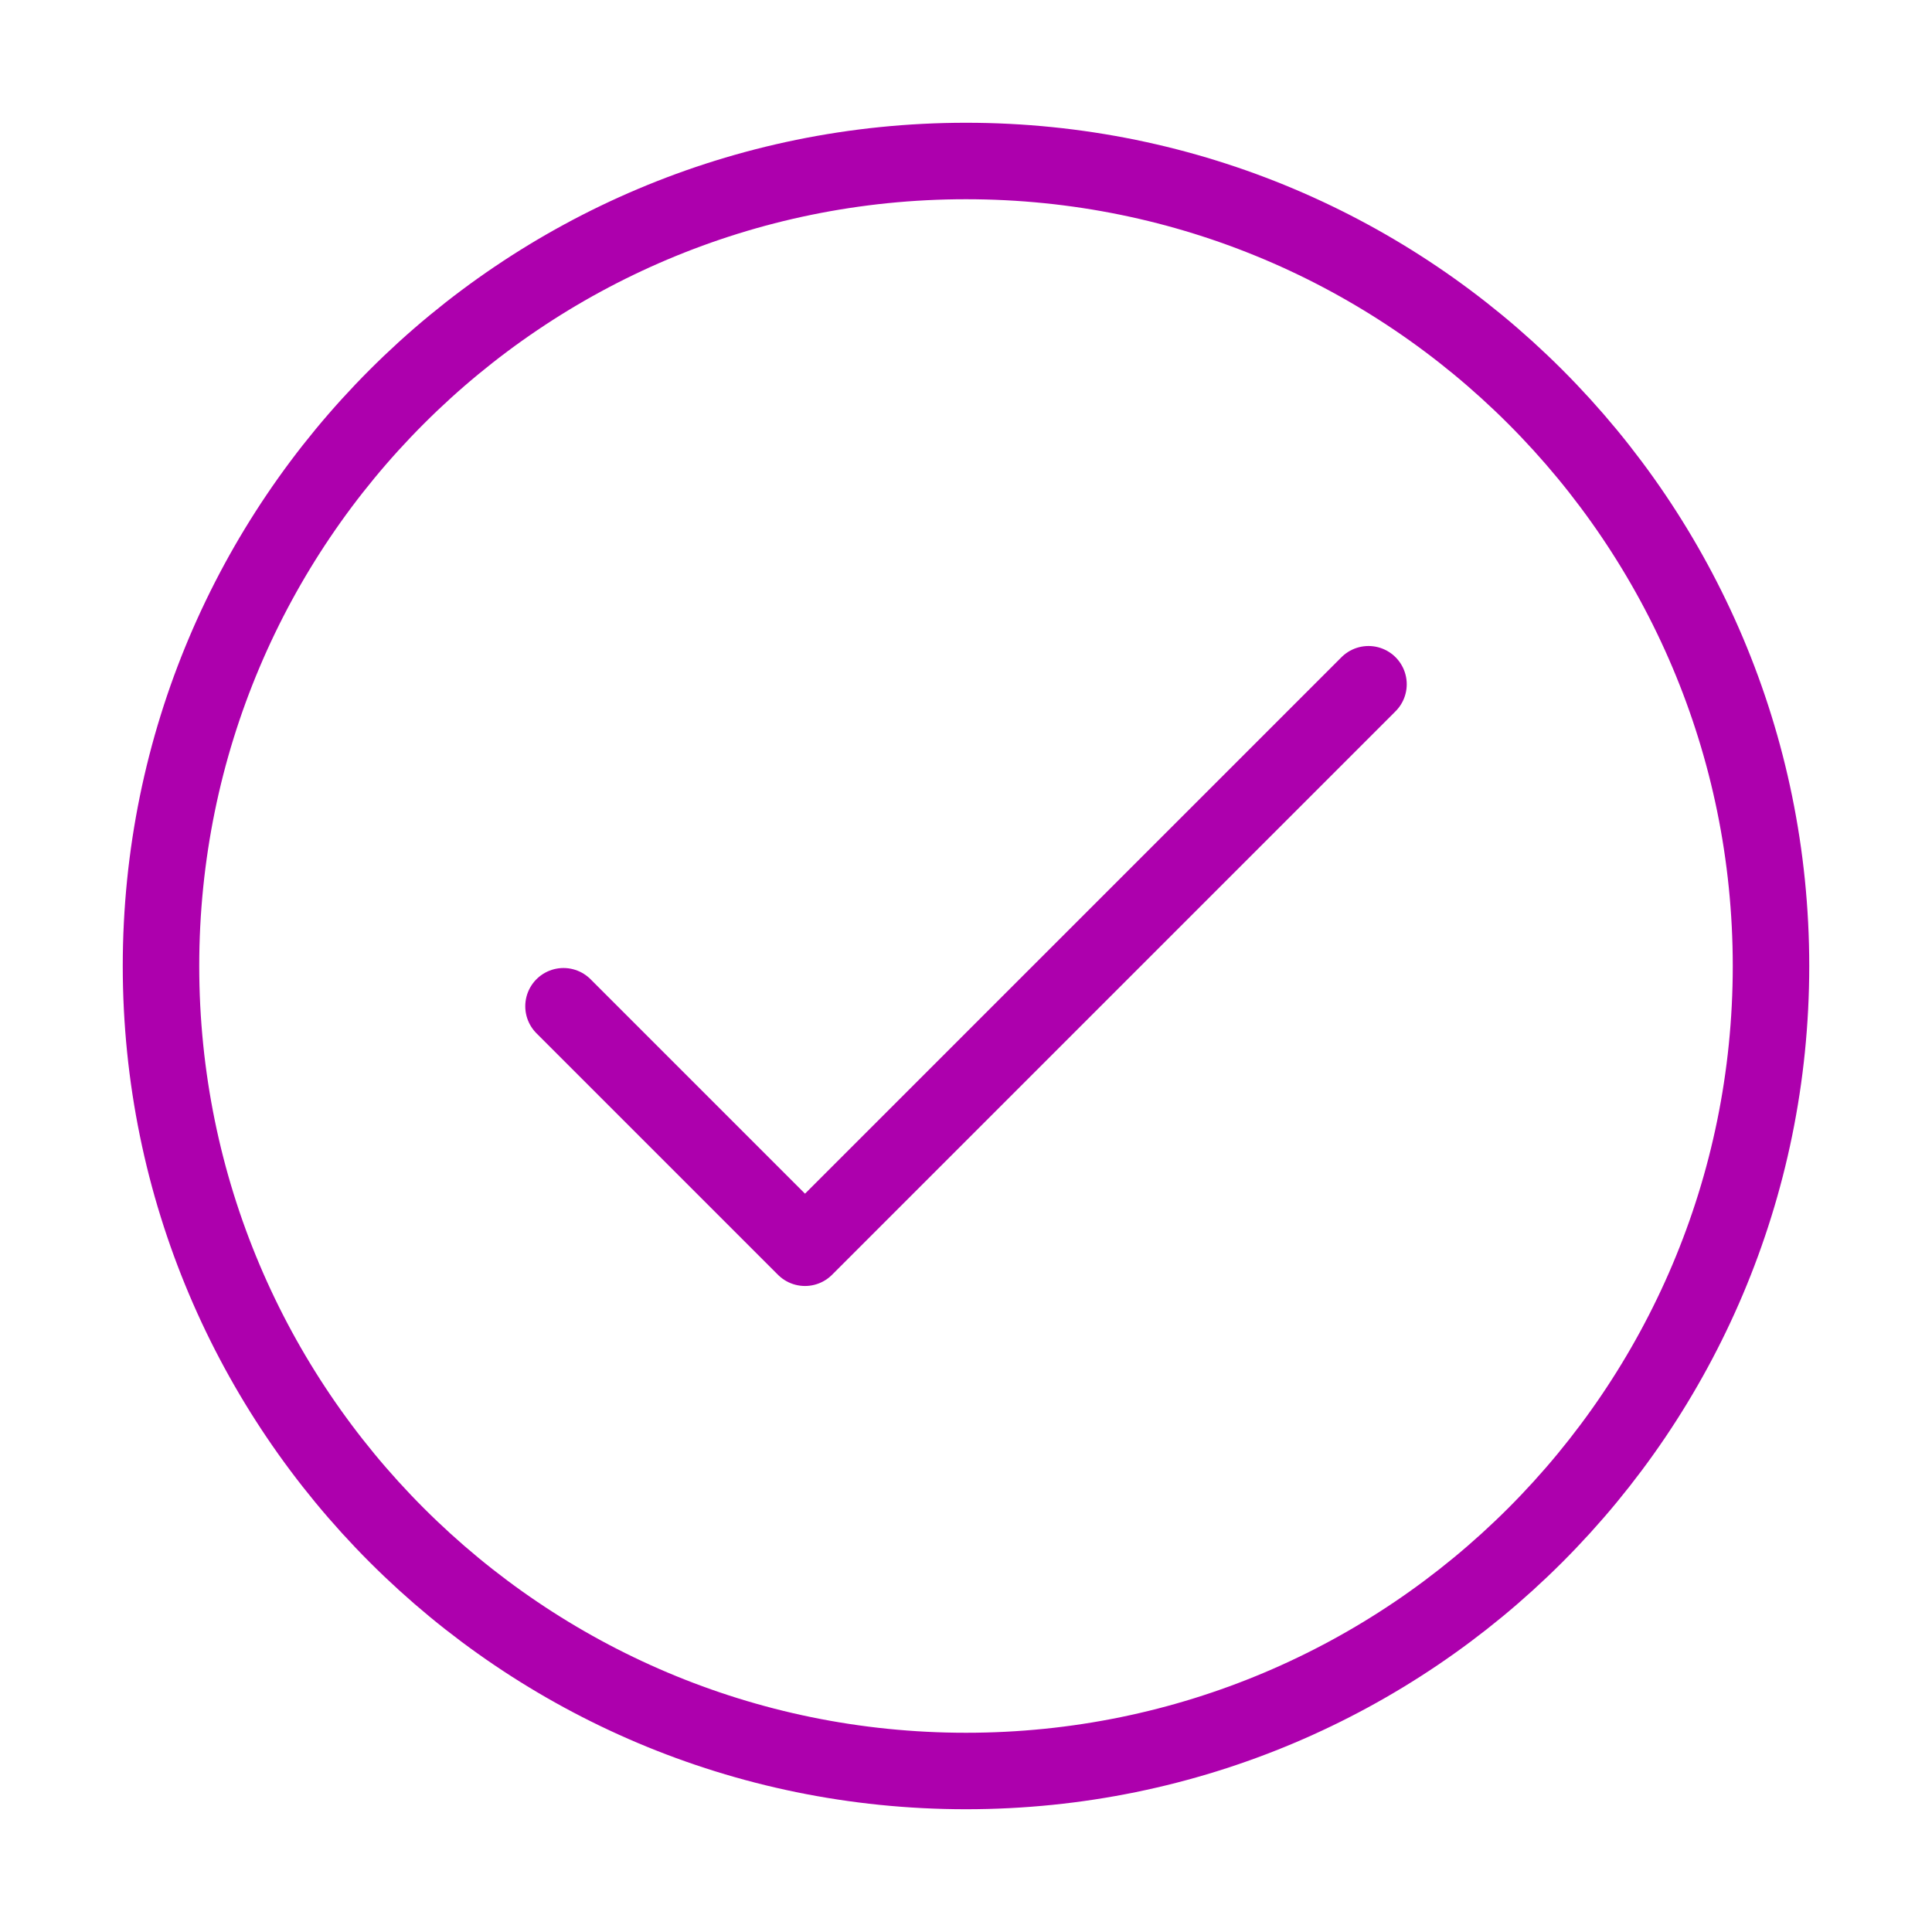
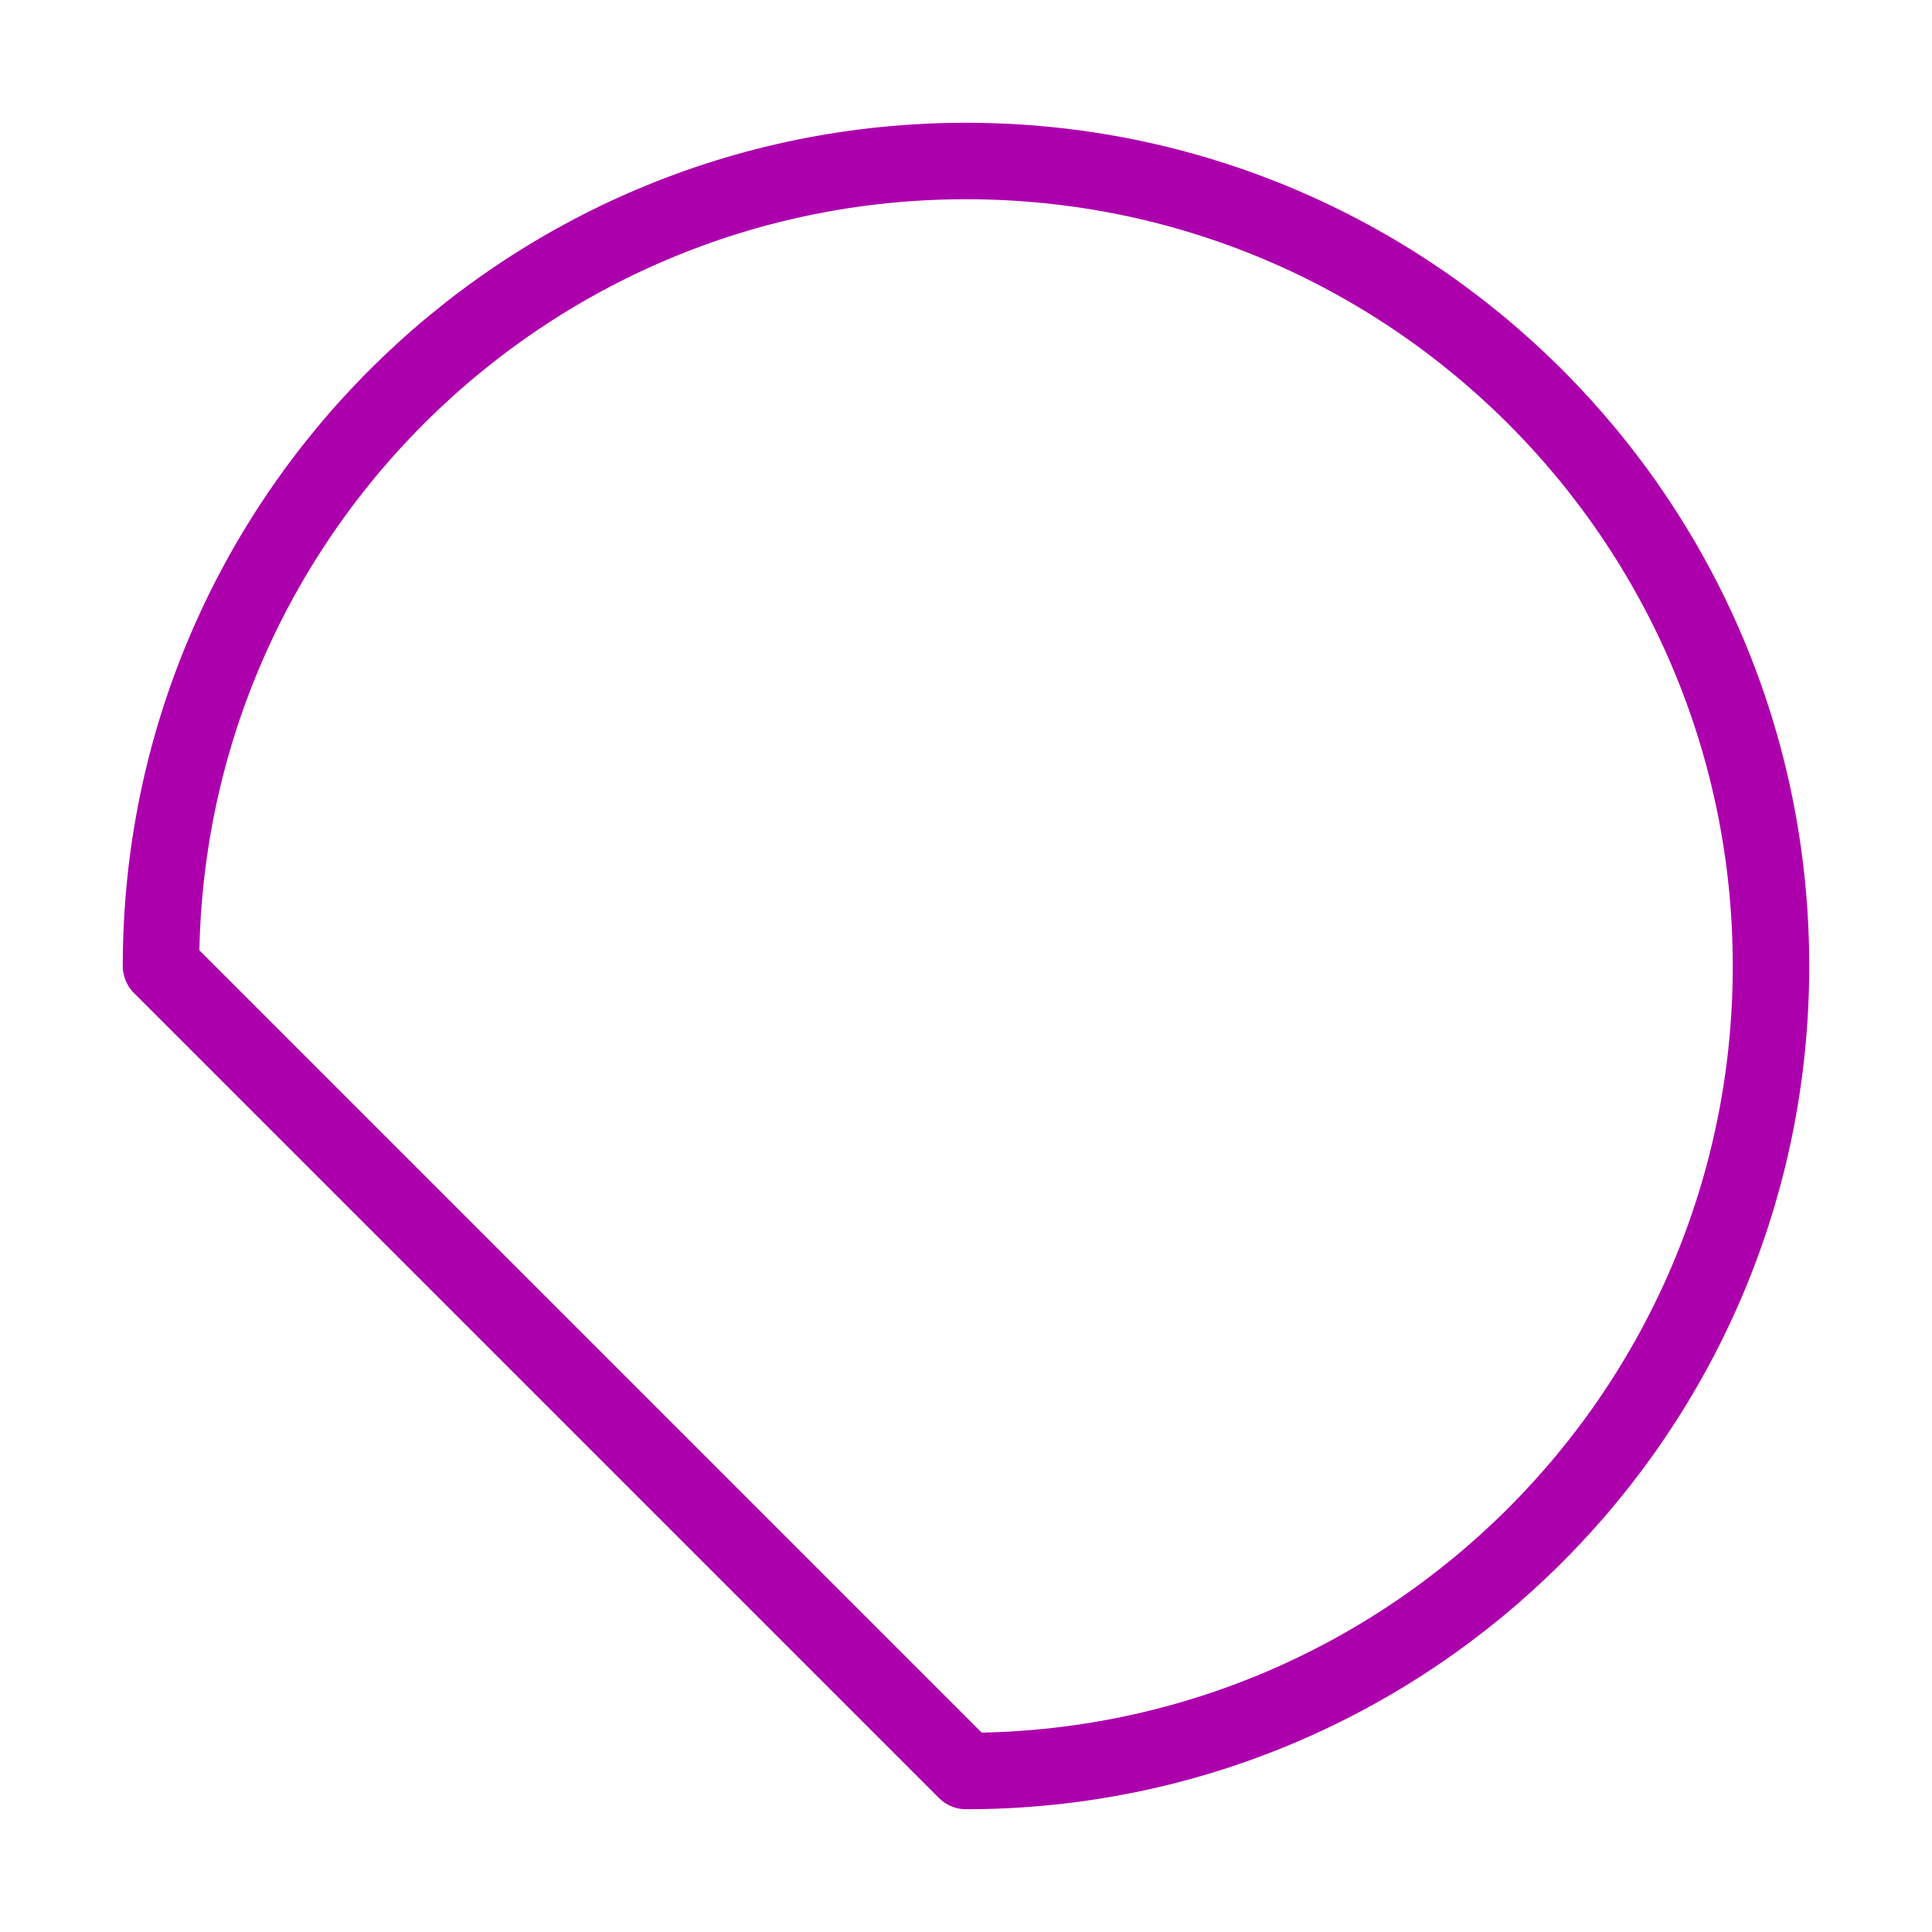
<svg xmlns="http://www.w3.org/2000/svg" width="128px" height="128px" stroke-width="0.95" viewBox="0 0 24 24" fill="none" color="#ad00ad">
-   <path d="M7 12.5l3 3 7-7" stroke="#ad00ad" stroke-width="0.95" stroke-linecap="round" stroke-linejoin="round" />
-   <path d="M12 22c5.523 0 10-4.477 10-10S17.523 2 12 2 2 6.477 2 12s4.477 10 10 10z" stroke="#ad00ad" stroke-width="0.95" stroke-linecap="round" stroke-linejoin="round" />
+   <path d="M12 22c5.523 0 10-4.477 10-10S17.523 2 12 2 2 6.477 2 12z" stroke="#ad00ad" stroke-width="0.95" stroke-linecap="round" stroke-linejoin="round" />
</svg>